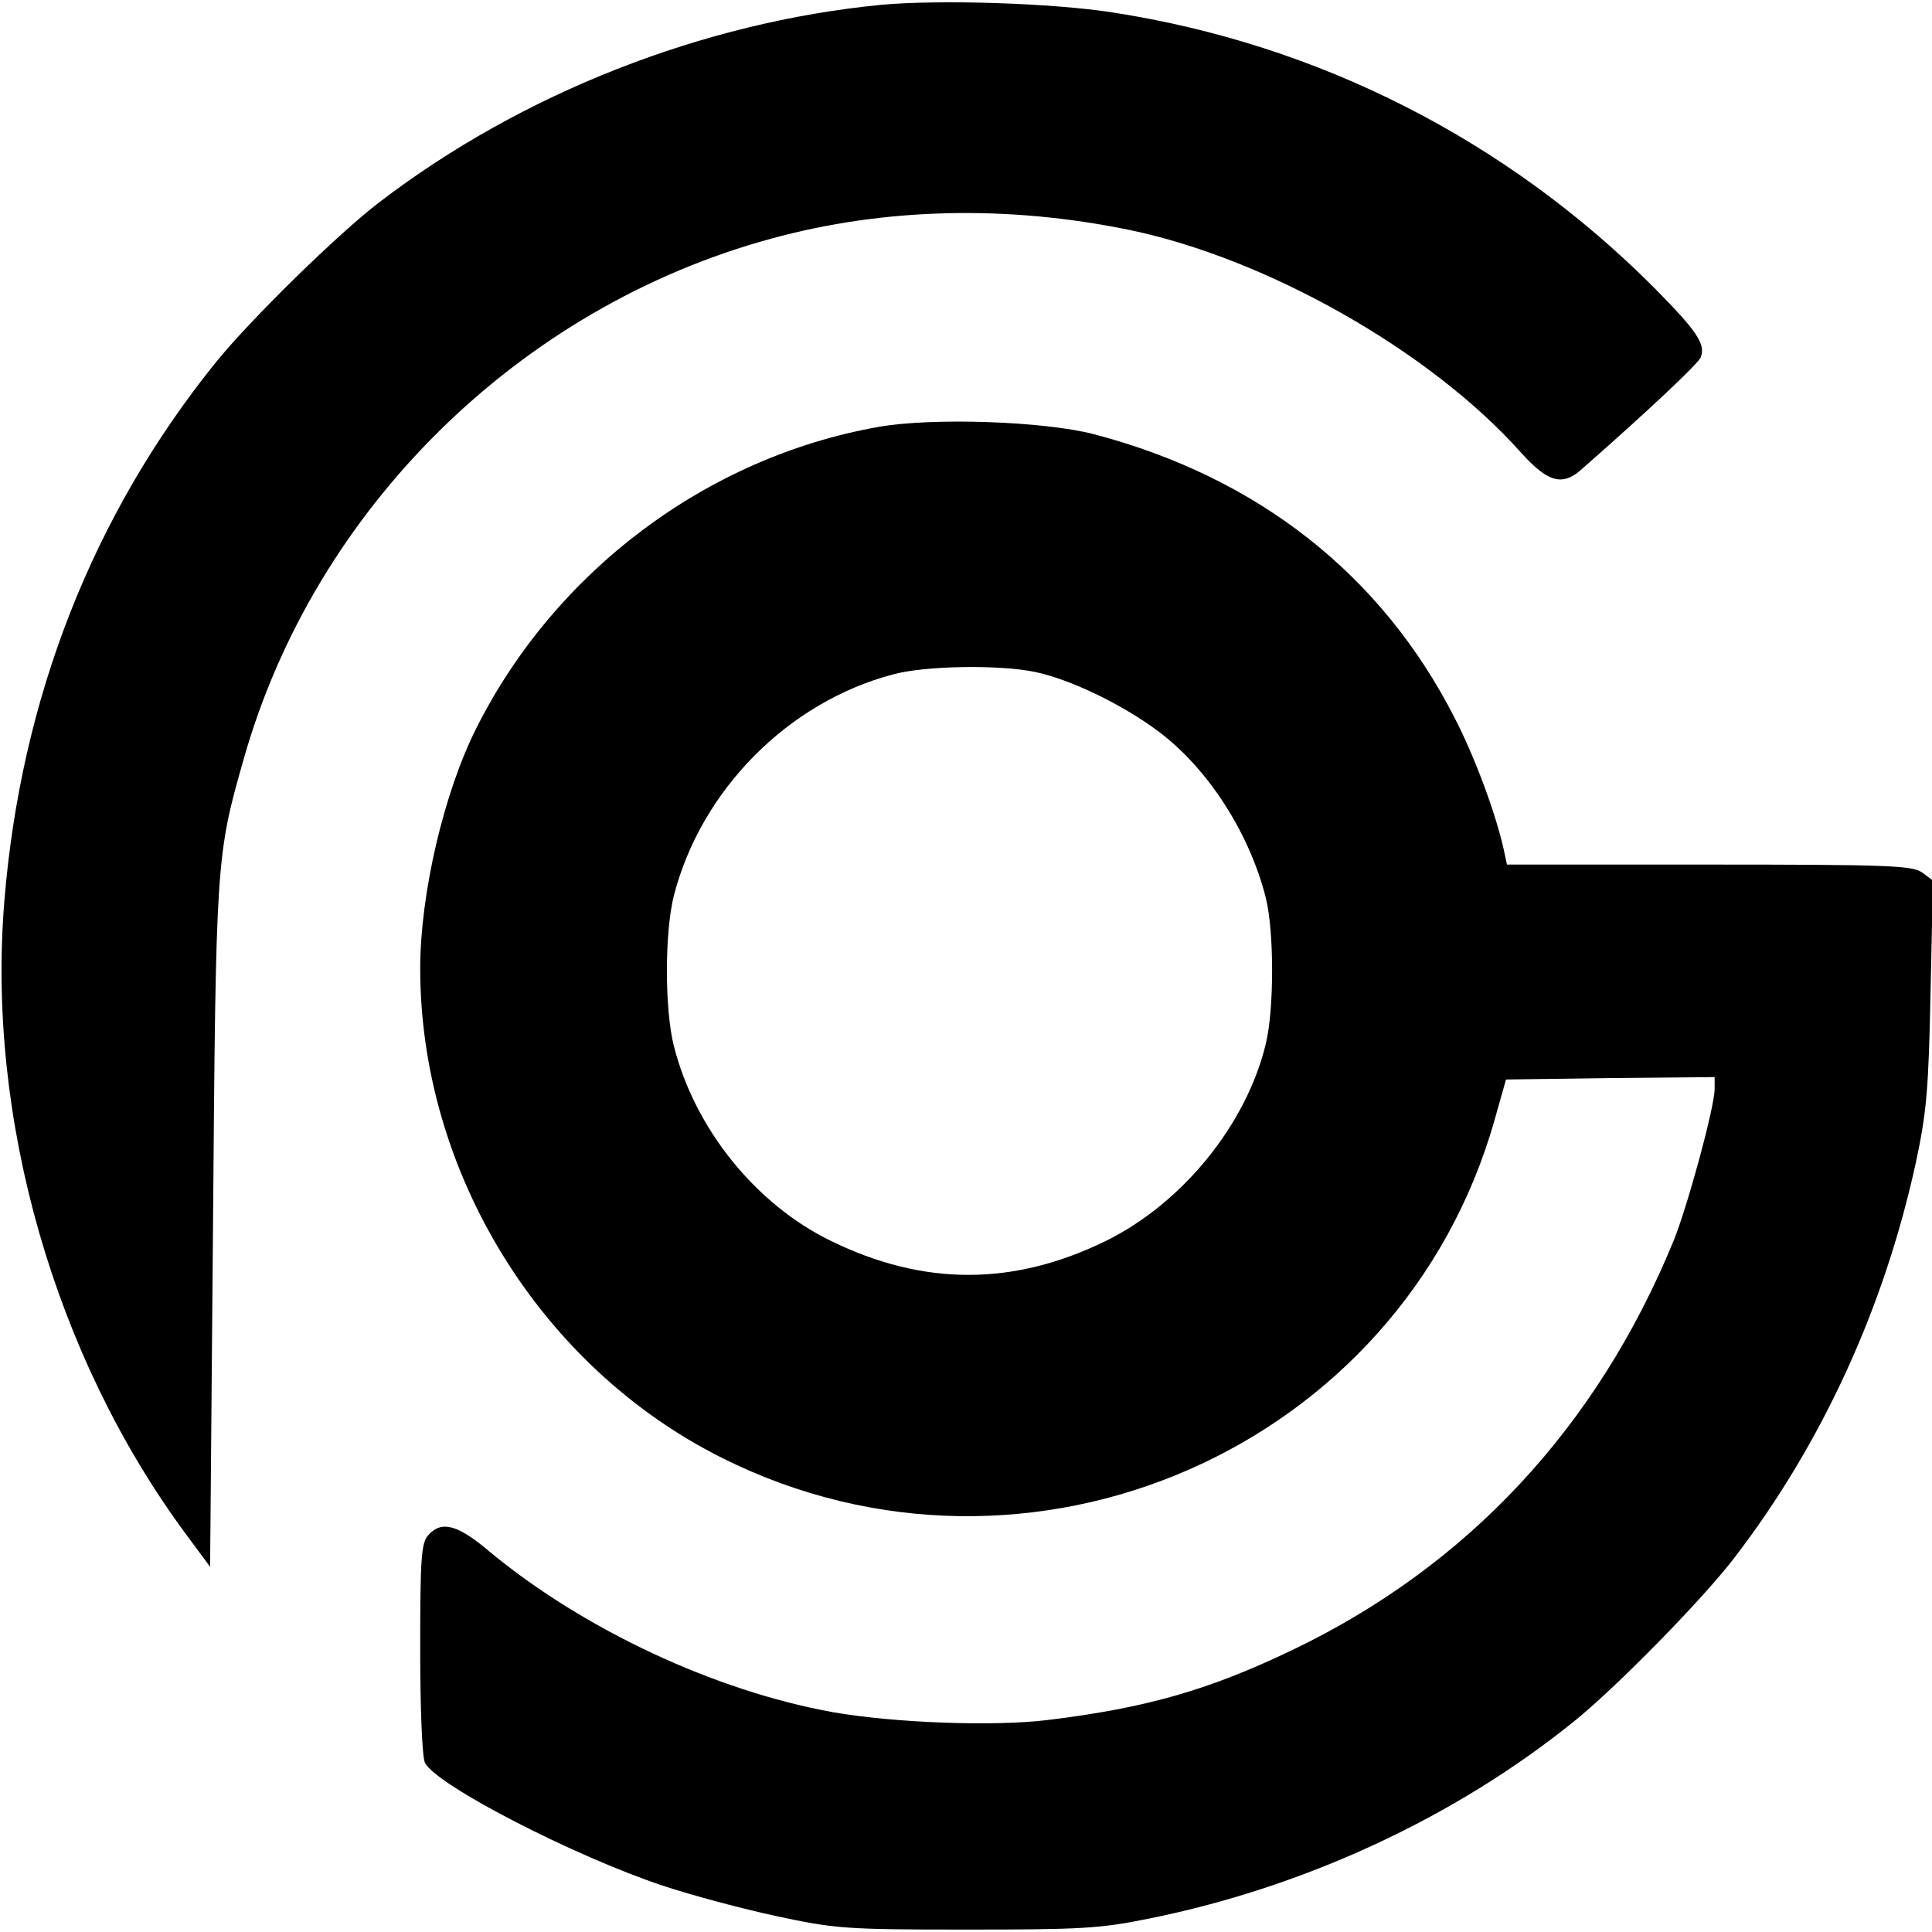
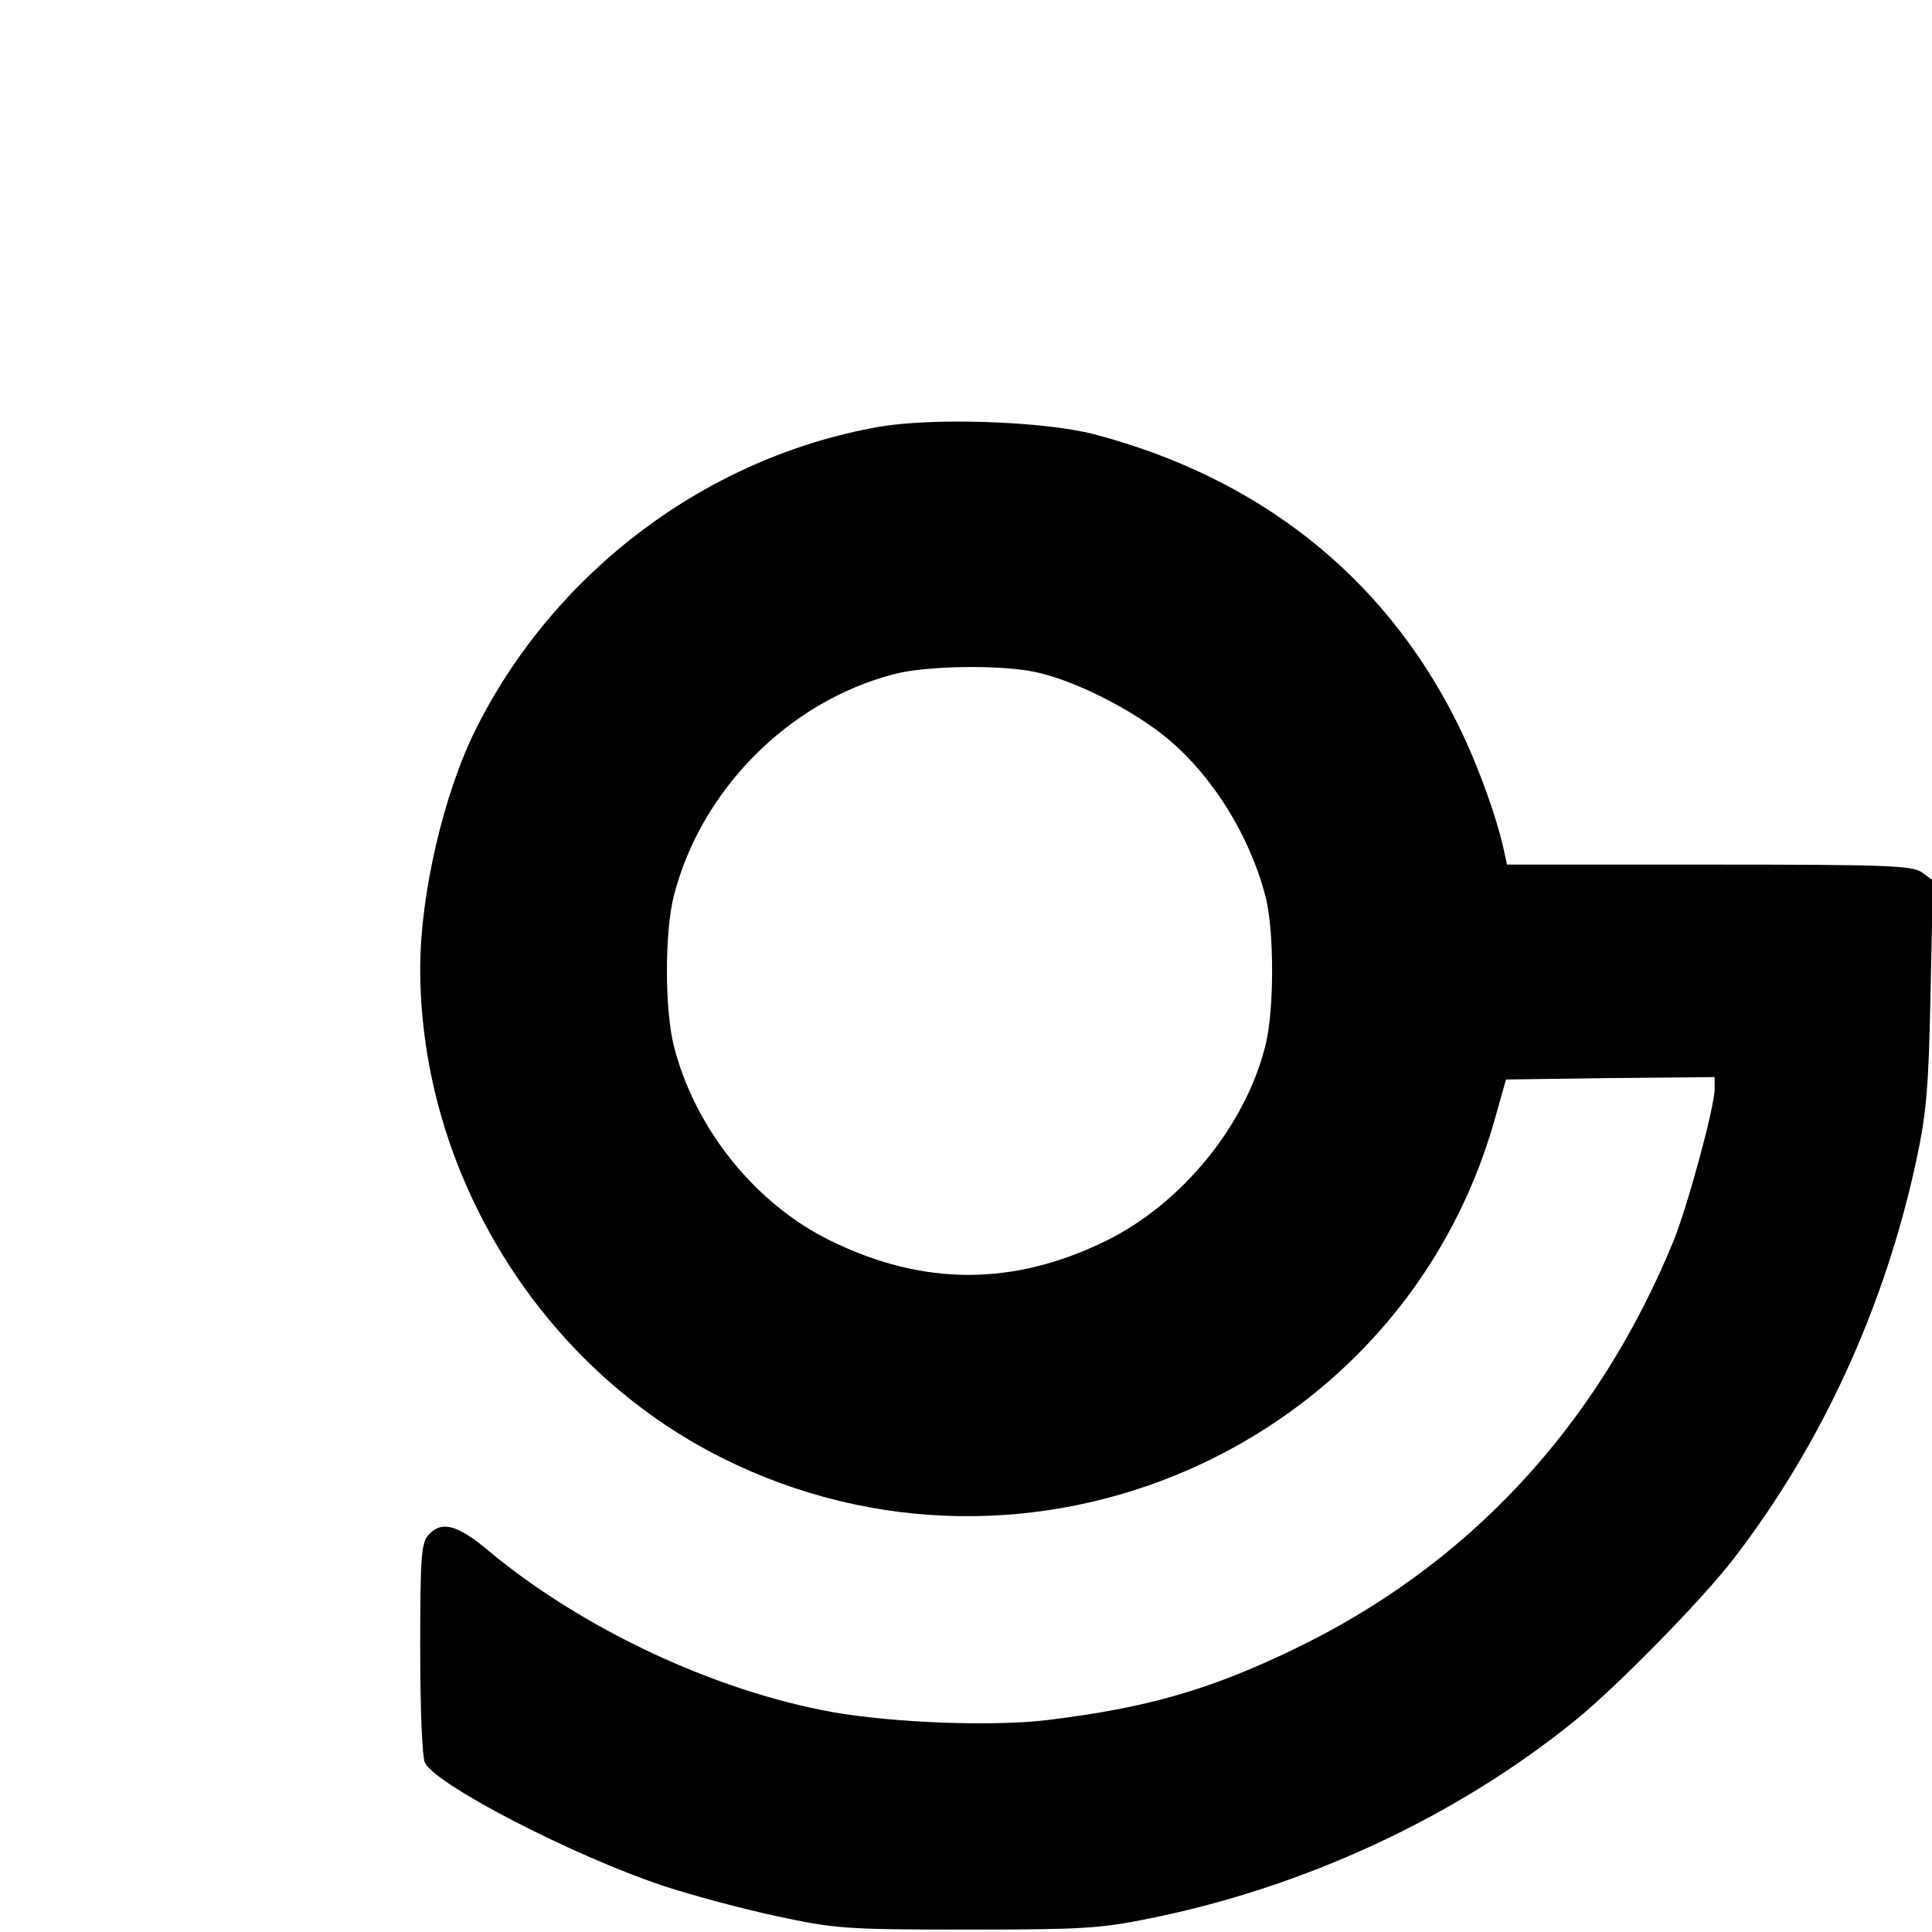
<svg xmlns="http://www.w3.org/2000/svg" version="1.0" width="400pt" height="400pt" viewBox="0 0 400 400" preserveAspectRatio="xMidYMid meet">
  <g transform="translate(0,400) scale(0.1,-0.1)" fill="#000000" stroke="none">
-     <path d="M1824 3990 c-369 -36 -744 -183 -1039 -409 -84 -64 -266 -242 -338 -331 -255 -316 -404 -696 -438 -1116 -37 -450 104 -942 375 -1309 l51 -69 6 704 c6 761 6 767 64 970 147 517 570 934 1092 1076 234 64 488 70 741 18 285 -59 624 -251 811 -461 55 -61 85 -70 124 -36 140 123 243 220 248 233 11 27 -7 54 -96 144 -305 306 -694 504 -1120 570 -127 20 -362 27 -481 16z" />
    <path d="M1818 3116 c-355 -63 -669 -299 -832 -624 -67 -133 -116 -343 -116 -497 0 -422 249 -826 626 -1014 635 -317 1405 20 1598 699 l24 85 216 3 216 2 0 -24 c0 -38 -56 -243 -85 -315 -158 -385 -426 -673 -789 -847 -173 -83 -302 -120 -506 -145 -114 -14 -318 -6 -445 16 -245 44 -518 172 -712 333 -66 56 -99 64 -126 34 -15 -16 -17 -48 -17 -236 0 -125 4 -225 10 -236 25 -47 309 -193 492 -254 60 -20 165 -48 235 -63 121 -26 142 -28 393 -28 238 0 277 2 380 23 322 65 634 210 880 409 89 72 267 254 331 338 182 237 311 520 376 820 22 103 26 152 30 351 l5 231 -23 17 c-21 14 -71 16 -441 16 l-418 0 -6 28 c-16 75 -61 196 -102 275 -151 297 -408 499 -747 588 -104 27 -335 35 -447 15z m324 -507 c73 -15 181 -67 256 -123 102 -76 189 -210 223 -346 17 -70 17 -228 0 -300 -40 -168 -173 -331 -331 -409 -192 -94 -378 -94 -570 0 -156 76 -282 233 -325 404 -19 76 -19 234 0 310 56 219 237 402 455 459 67 18 219 20 292 5z" />
  </g>
</svg>